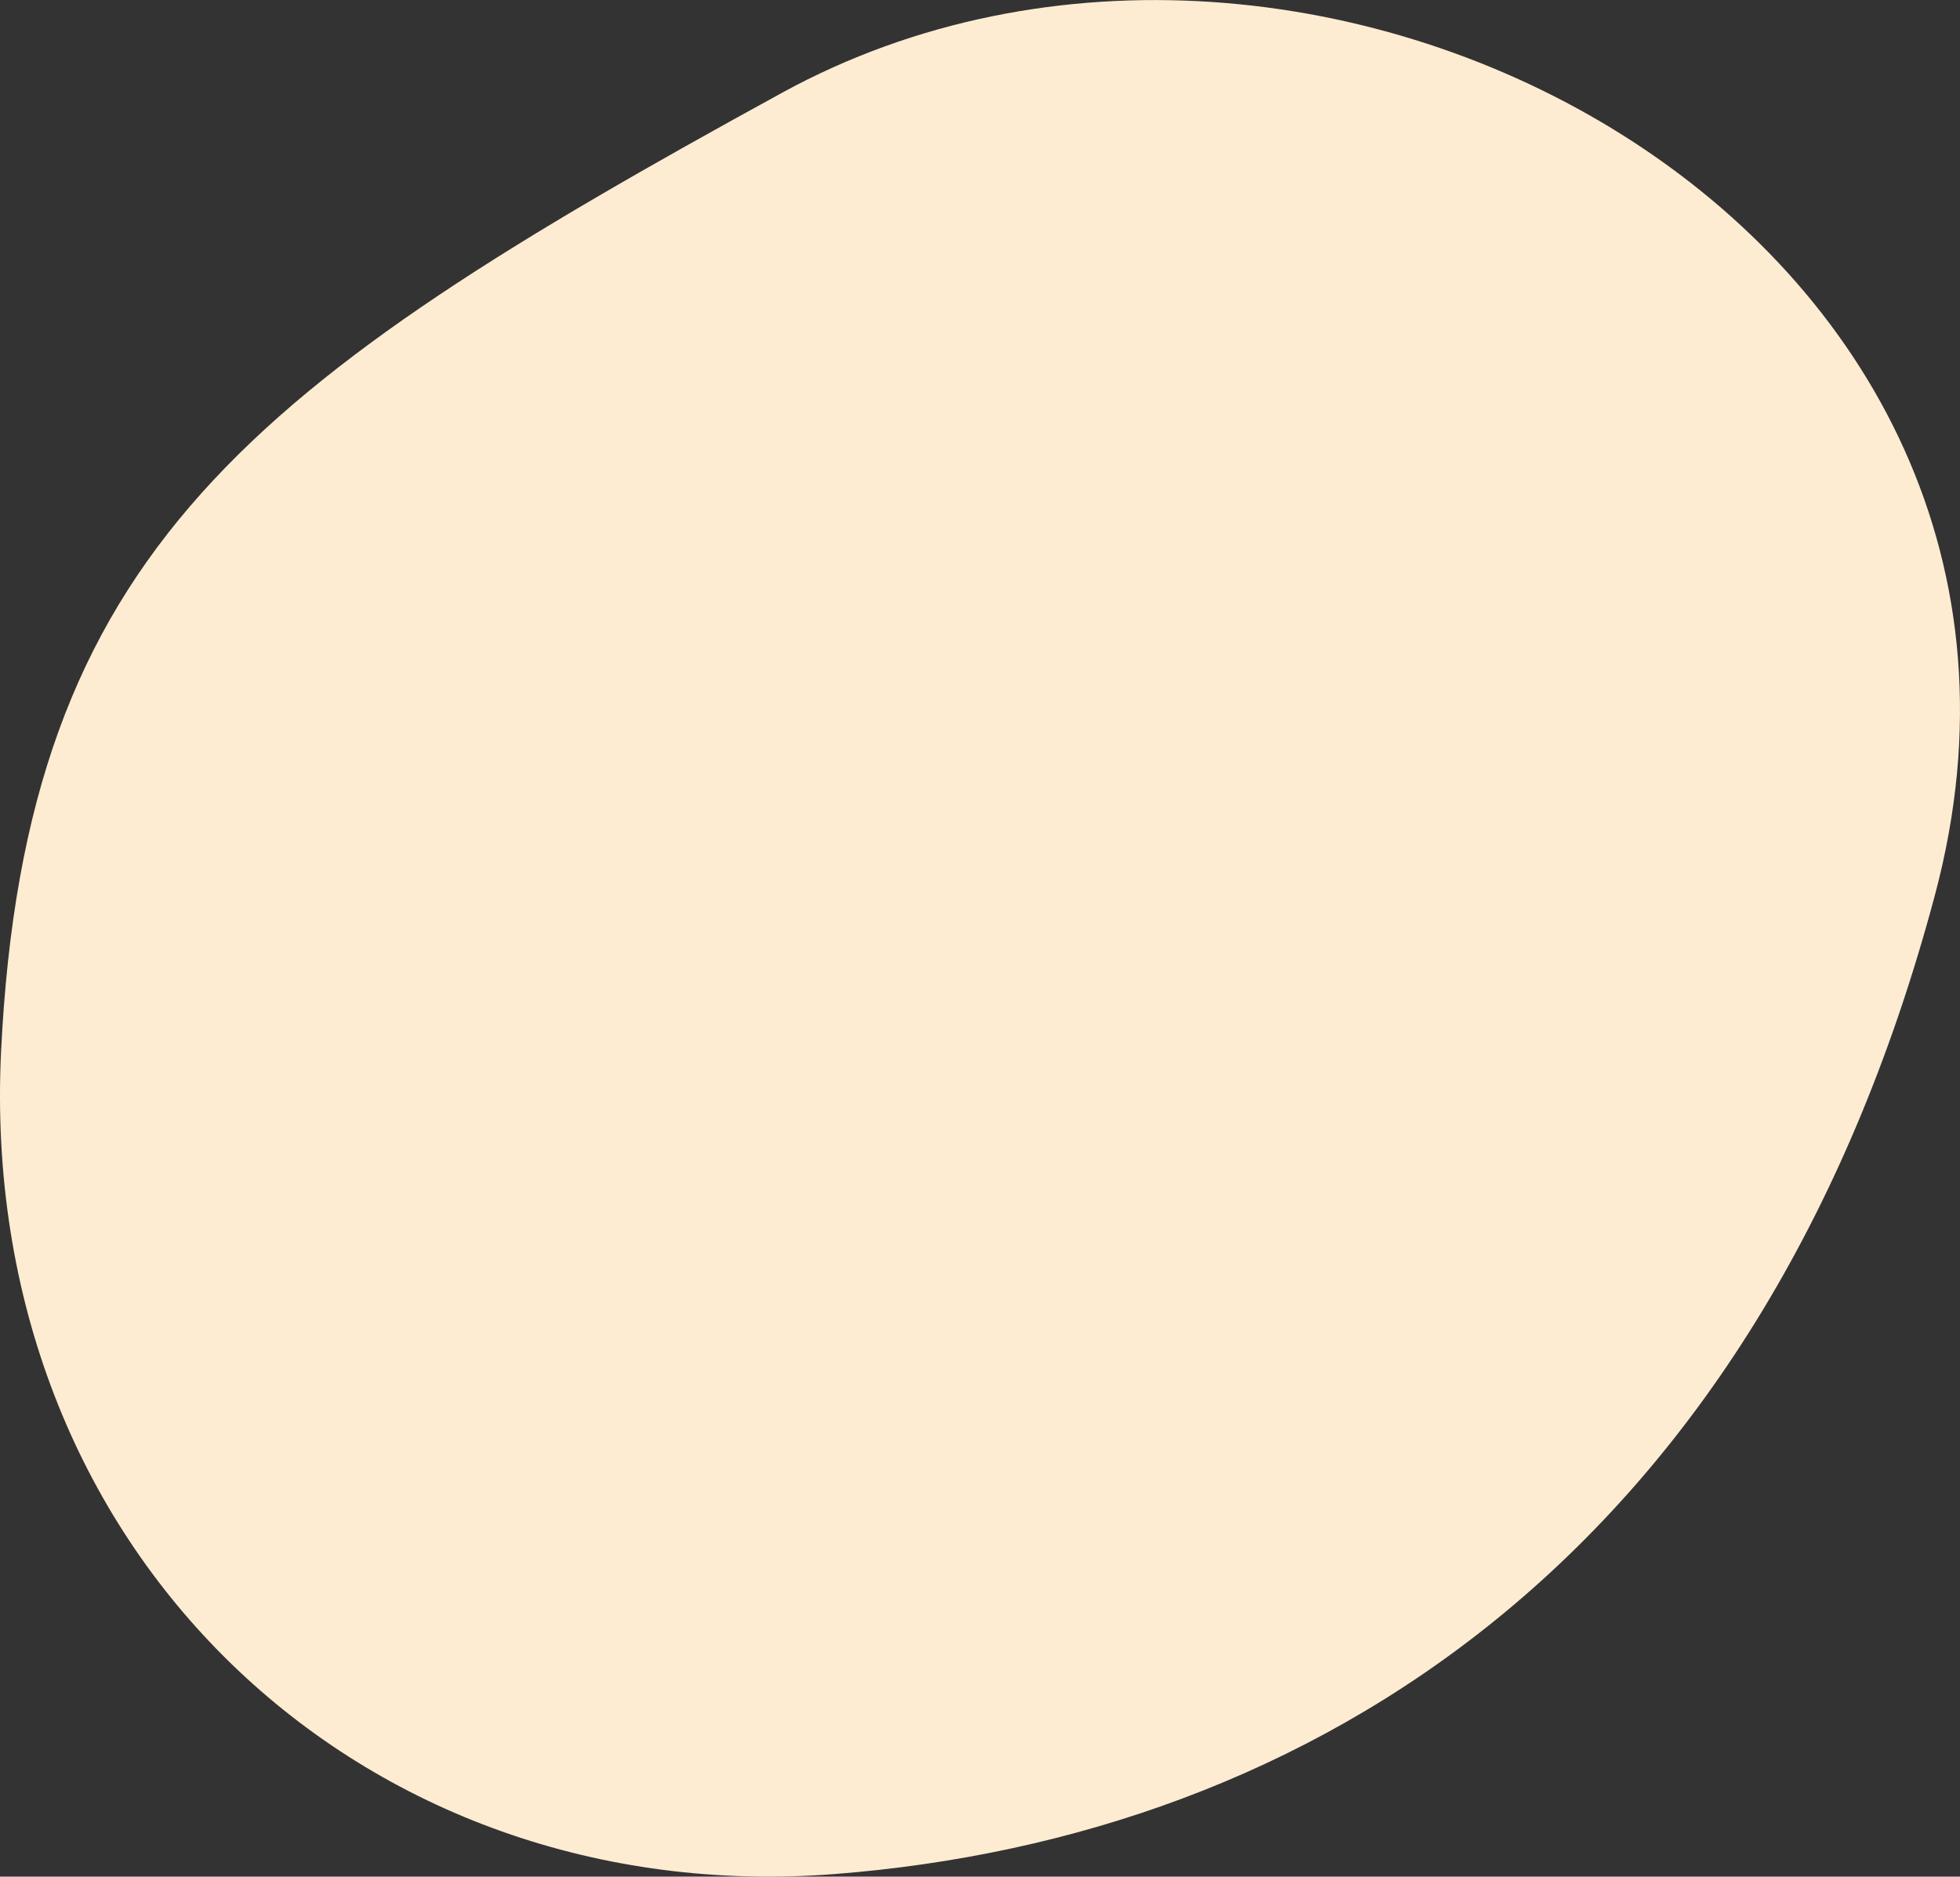
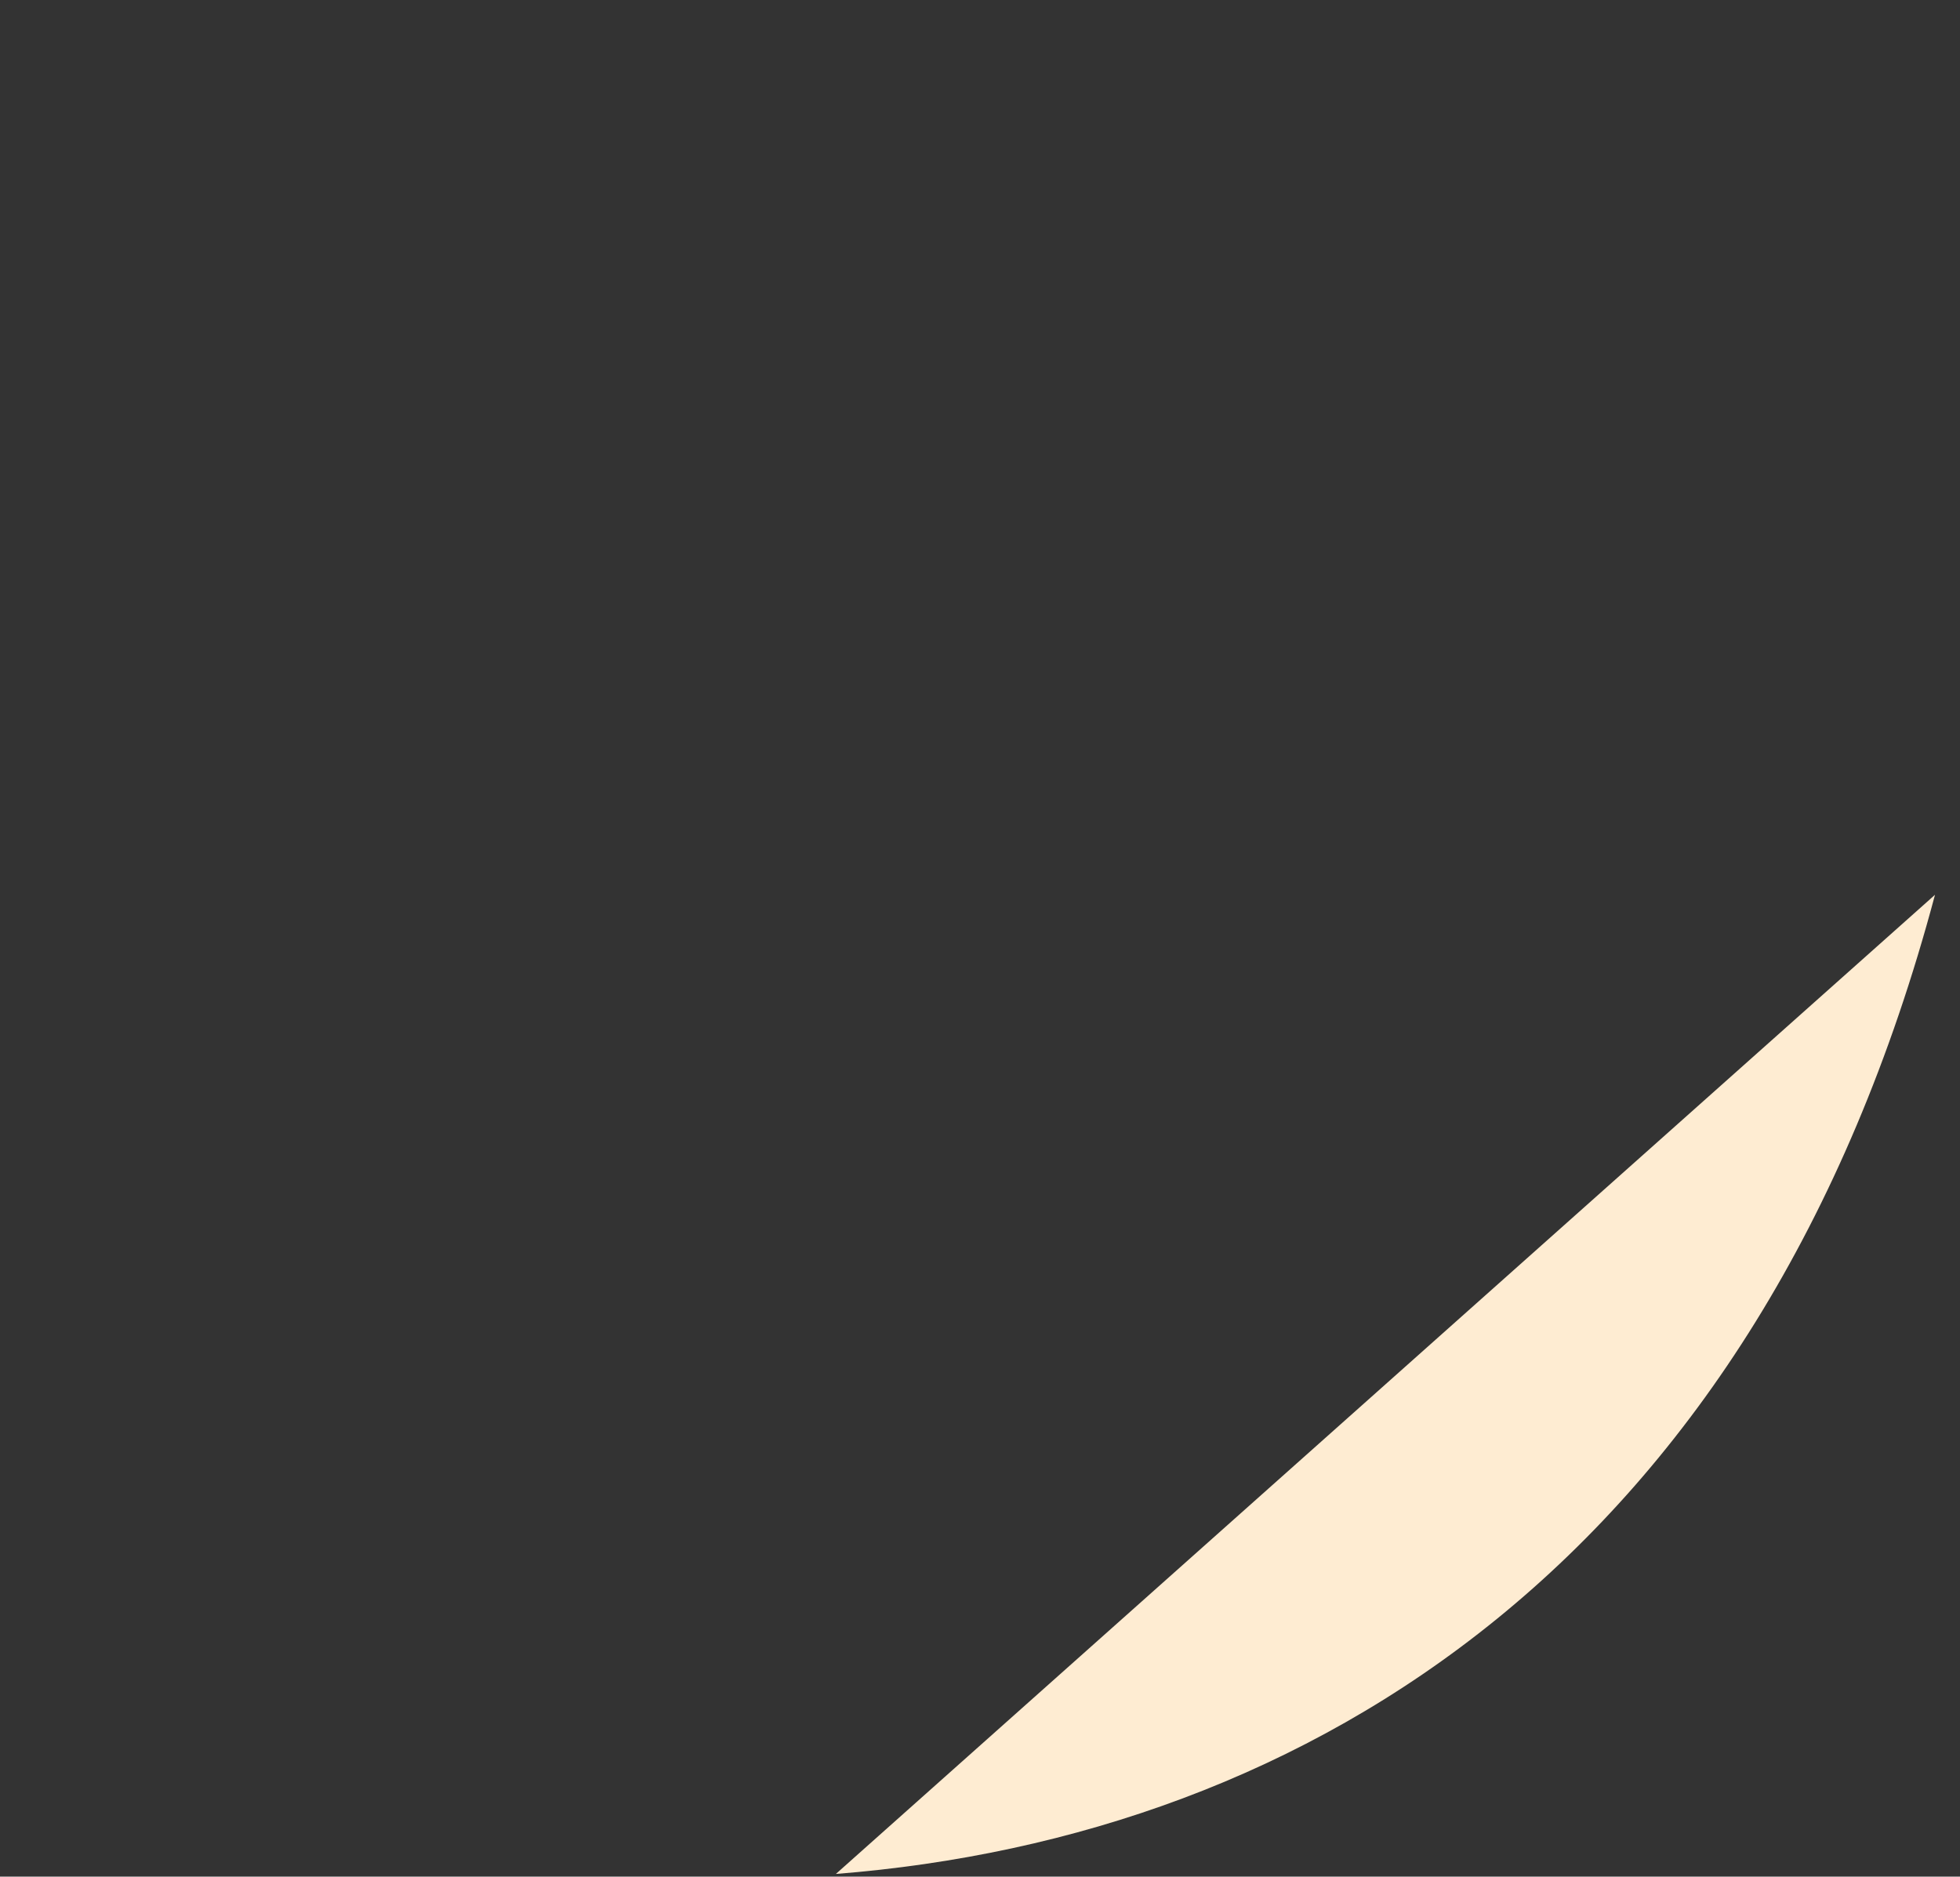
<svg xmlns="http://www.w3.org/2000/svg" width="198.635" height="190.174" viewBox="0 0 198.635 190.174">
  <rect x="0" y="0" width="198.635" height="190.174" fill="#333333" stroke="none" />
  <g id="レイヤー_1" data-name="レイヤー 1" transform="translate(0.001 0)">
-     <path id="パス_206" data-name="パス 206" d="M196.1,90.677c-17.879,67.1-63.3,95.434-111.39,99.227S-2.379,157.139.112,106.468,25.305,38.949,79.259,9.4,213.98,23.588,196.1,90.677Z" transform="translate(0 0)" fill="#feecd2" />
+     <path id="パス_206" data-name="パス 206" d="M196.1,90.677c-17.879,67.1-63.3,95.434-111.39,99.227Z" transform="translate(0 0)" fill="#feecd2" />
  </g>
</svg>